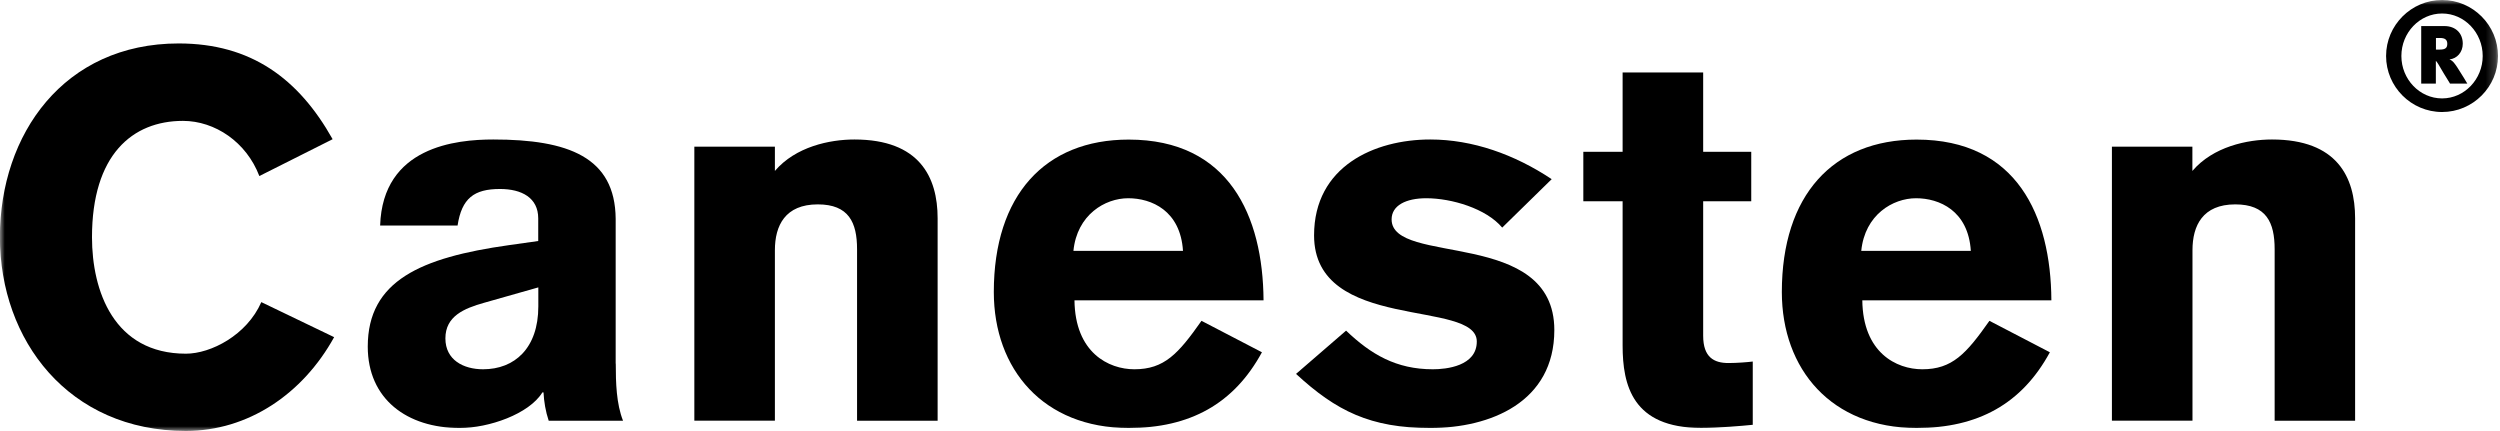
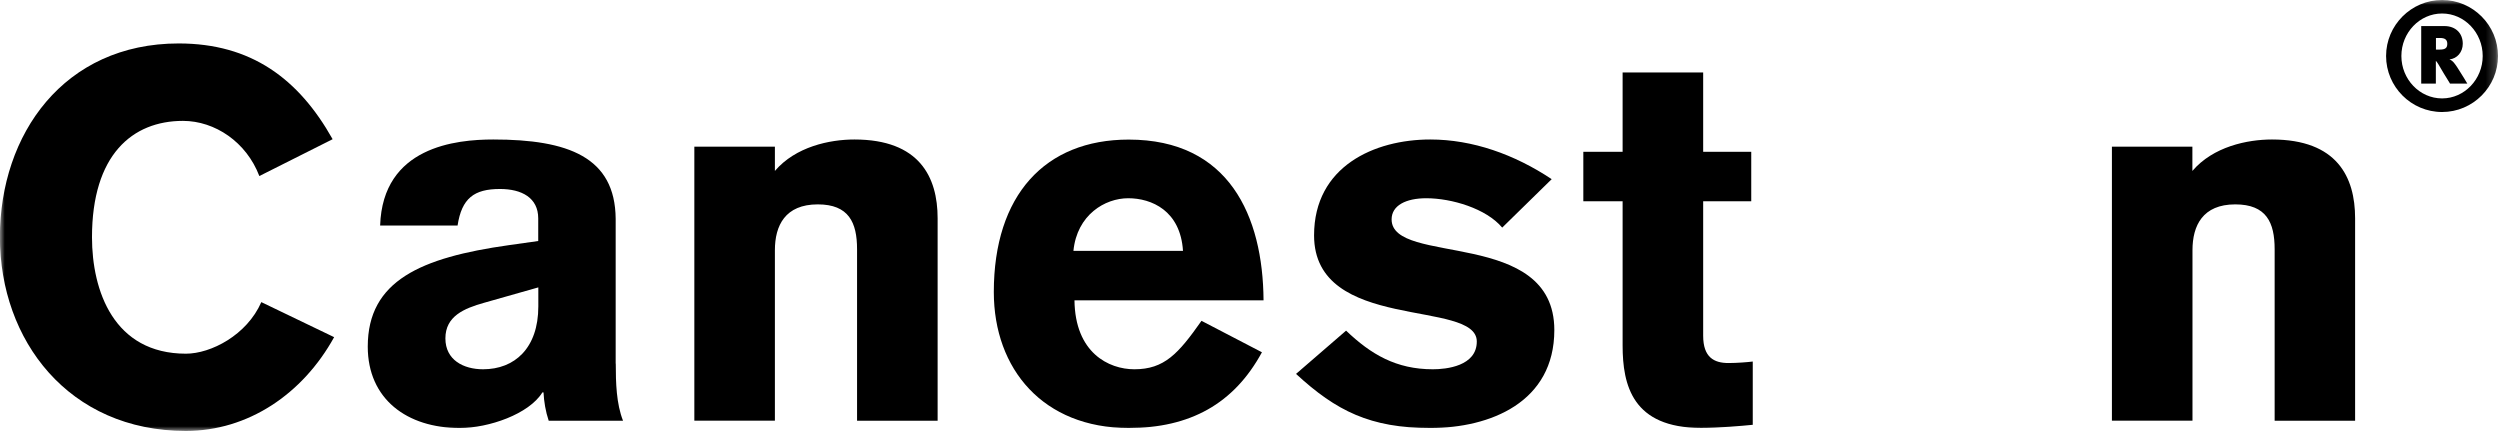
<svg xmlns="http://www.w3.org/2000/svg" width="261" height="45" viewBox="0 0 261 45" fill="none">
  <mask id="mask0_1135_861" style="mask-type:luminance" maskUnits="userSpaceOnUse" x="0" y="0" width="261" height="45">
    <path d="M260.791 0H0V45H260.791V0Z" fill="white" />
  </mask>
  <g mask="url(#mask0_1135_861)">
    <path d="M254.954 0C251.73 0 249.107 2.633 249.107 5.847C249.107 9.061 251.73 11.694 254.954 11.694C258.168 11.694 260.791 9.071 260.791 5.847C260.791 2.633 258.168 0 254.954 0ZM254.954 10.274C252.607 10.274 250.704 8.272 250.704 5.847C250.704 3.411 252.607 1.41 254.954 1.41C257.291 1.41 259.194 3.411 259.194 5.847C259.194 8.272 257.291 10.274 254.954 10.274ZM257.587 8.726C257.587 8.726 256.965 7.671 256.532 7.02C256.315 6.705 256.098 6.34 255.723 6.202C256.512 6.123 257.113 5.452 257.113 4.565C257.113 3.461 256.364 2.721 255.191 2.721H252.775V8.726H254.303V6.35C254.422 6.458 254.589 6.724 255.151 7.7C255.408 8.095 255.496 8.272 255.782 8.726H257.587ZM255.496 4.575C255.496 4.989 255.309 5.176 254.717 5.176H254.313V3.964H254.737C255.25 3.964 255.496 4.141 255.496 4.575Z" fill="black" />
  </g>
  <mask id="mask1_1135_861" style="mask-type:luminance" maskUnits="userSpaceOnUse" x="0" y="0" width="261" height="45">
    <path d="M260.791 0H0V45H260.791V0Z" fill="white" />
  </mask>
  <g mask="url(#mask1_1135_861)">
    <path d="M27.075 18.379C25.724 14.829 22.441 12.62 19.099 12.62C13.814 12.62 9.604 16.17 9.604 24.768C9.604 30.358 11.871 36.925 19.414 36.925C22.007 36.925 25.773 34.992 27.282 31.541L34.884 35.199C31.591 41.165 25.872 44.99 19.404 44.99C7.158 44.99 -0.01 35.525 -0.01 24.758C-0.01 14.001 6.675 4.536 18.655 4.536C26.198 4.536 31.167 8.194 34.726 14.533L27.075 18.379Z" fill="black" />
  </g>
  <mask id="mask2_1135_861" style="mask-type:luminance" maskUnits="userSpaceOnUse" x="0" y="0" width="261" height="45">
    <path d="M260.791 0H0V45H260.791V0Z" fill="white" />
  </mask>
  <g mask="url(#mask2_1135_861)">
    <path d="M56.201 30.003L50.541 31.61C48.441 32.202 46.499 33.011 46.499 35.328C46.499 37.586 48.392 38.552 50.433 38.552C53.726 38.552 56.201 36.353 56.201 31.985V30.003ZM64.286 37.96C64.286 39.952 64.345 42.151 65.045 43.925H57.285C56.96 42.959 56.792 41.934 56.743 40.968H56.625C55.225 43.235 51.024 44.685 47.998 44.685C42.496 44.685 38.394 41.667 38.394 36.185C38.394 29.303 43.945 26.888 53.115 25.596L56.191 25.162V22.796C56.191 20.646 54.465 19.73 52.198 19.73C49.496 19.73 48.205 20.696 47.771 23.545H39.686C39.952 15.312 47.613 14.563 51.498 14.563C59.316 14.563 64.227 16.397 64.276 22.845V37.96H64.286Z" fill="black" />
  </g>
  <mask id="mask3_1135_861" style="mask-type:luminance" maskUnits="userSpaceOnUse" x="0" y="0" width="261" height="45">
    <path d="M260.791 0H0V45H260.791V0Z" fill="white" />
  </mask>
  <g mask="url(#mask3_1135_861)">
    <path d="M72.489 15.312H80.899V17.846C83.059 15.312 86.618 14.563 89.201 14.563C95.995 14.563 97.888 18.487 97.888 22.786V43.925H89.477V26.02C89.477 23.22 88.61 21.337 85.376 21.337C81.974 21.337 80.899 23.545 80.899 26.119V43.916H72.489V15.312Z" fill="black" />
  </g>
  <mask id="mask4_1135_861" style="mask-type:luminance" maskUnits="userSpaceOnUse" x="0" y="0" width="261" height="45">
    <path d="M260.791 0H0V45H260.791V0Z" fill="white" />
  </mask>
  <g mask="url(#mask4_1135_861)">
    <path d="M123.504 26.188C123.237 21.987 120.22 20.696 117.785 20.696C115.359 20.696 112.441 22.421 112.066 26.188H123.504ZM112.175 31.344C112.234 36.826 115.744 38.552 118.426 38.552C121.551 38.552 123.011 36.945 125.436 33.494L131.746 36.777C128.828 42.151 124.243 44.684 117.834 44.684C108.931 44.684 103.754 38.552 103.754 30.486C103.754 20.38 109.098 14.573 117.834 14.573C128.295 14.573 131.855 22.53 131.914 31.354H112.175V31.344Z" fill="black" />
  </g>
  <mask id="mask5_1135_861" style="mask-type:luminance" maskUnits="userSpaceOnUse" x="0" y="0" width="261" height="45">
    <path d="M260.791 0H0V45H260.791V0Z" fill="white" />
  </mask>
  <g mask="url(#mask5_1135_861)">
    <path d="M156.83 23.762C155.163 21.77 151.545 20.696 148.902 20.696C146.792 20.696 145.284 21.445 145.284 22.904C145.284 27.795 162.272 23.762 162.272 34.46C162.272 41.993 155.587 44.685 149.326 44.685C143.075 44.685 139.506 42.91 135.306 39.035L140.531 34.519C143.124 36.994 145.757 38.552 149.592 38.552C150.993 38.552 154.177 38.226 154.177 35.653C154.177 31.187 137.189 34.736 137.189 24.571C137.189 17.363 143.499 14.563 149.316 14.563C153.743 14.563 158.111 16.121 161.996 18.704L156.83 23.762Z" fill="black" />
  </g>
  <mask id="mask6_1135_861" style="mask-type:luminance" maskUnits="userSpaceOnUse" x="0" y="0" width="261" height="45">
    <path d="M260.791 0H0V45H260.791V0Z" fill="white" />
  </mask>
  <g mask="url(#mask6_1135_861)">
    <path d="M182.83 21.011H177.811V35.051C177.811 37.309 178.945 37.901 180.454 37.901C181.37 37.901 182.554 37.802 182.988 37.743V44.349C181.913 44.458 179.428 44.675 177.594 44.675C170.426 44.675 169.401 40.208 169.401 36.067V21.011H165.299V15.845H169.401V7.562H177.811V15.845H182.83V21.011Z" fill="black" />
  </g>
  <mask id="mask7_1135_861" style="mask-type:luminance" maskUnits="userSpaceOnUse" x="0" y="0" width="261" height="45">
    <path d="M260.791 0H0V45H260.791V0Z" fill="white" />
  </mask>
  <g mask="url(#mask7_1135_861)">
-     <path d="M205.754 26.188C205.487 21.987 202.46 20.696 200.035 20.696C197.609 20.696 194.691 22.421 194.316 26.188H205.754ZM194.425 31.344C194.484 36.826 197.984 38.552 200.686 38.552C203.811 38.552 205.27 36.945 207.696 33.494L214.006 36.777C211.088 42.151 206.513 44.684 200.094 44.684C191.201 44.684 186.024 38.552 186.024 30.486C186.024 20.38 191.368 14.573 200.094 14.573C210.555 14.573 214.115 22.53 214.164 31.354H194.425V31.344Z" fill="black" />
-   </g>
+     </g>
  <mask id="mask8_1135_861" style="mask-type:luminance" maskUnits="userSpaceOnUse" x="0" y="0" width="261" height="45">
    <path d="M260.791 0H0V45H260.791V0Z" fill="white" />
  </mask>
  <g mask="url(#mask8_1135_861)">
    <path d="M220.474 15.312H228.885V17.846C231.044 15.312 234.604 14.563 237.197 14.563C243.99 14.563 245.873 18.487 245.873 22.786V43.925H237.473V26.02C237.473 23.22 236.605 21.337 233.361 21.337C229.969 21.337 228.895 23.545 228.895 26.119V43.916H220.484V15.312H220.474Z" fill="black" />
  </g>
</svg>